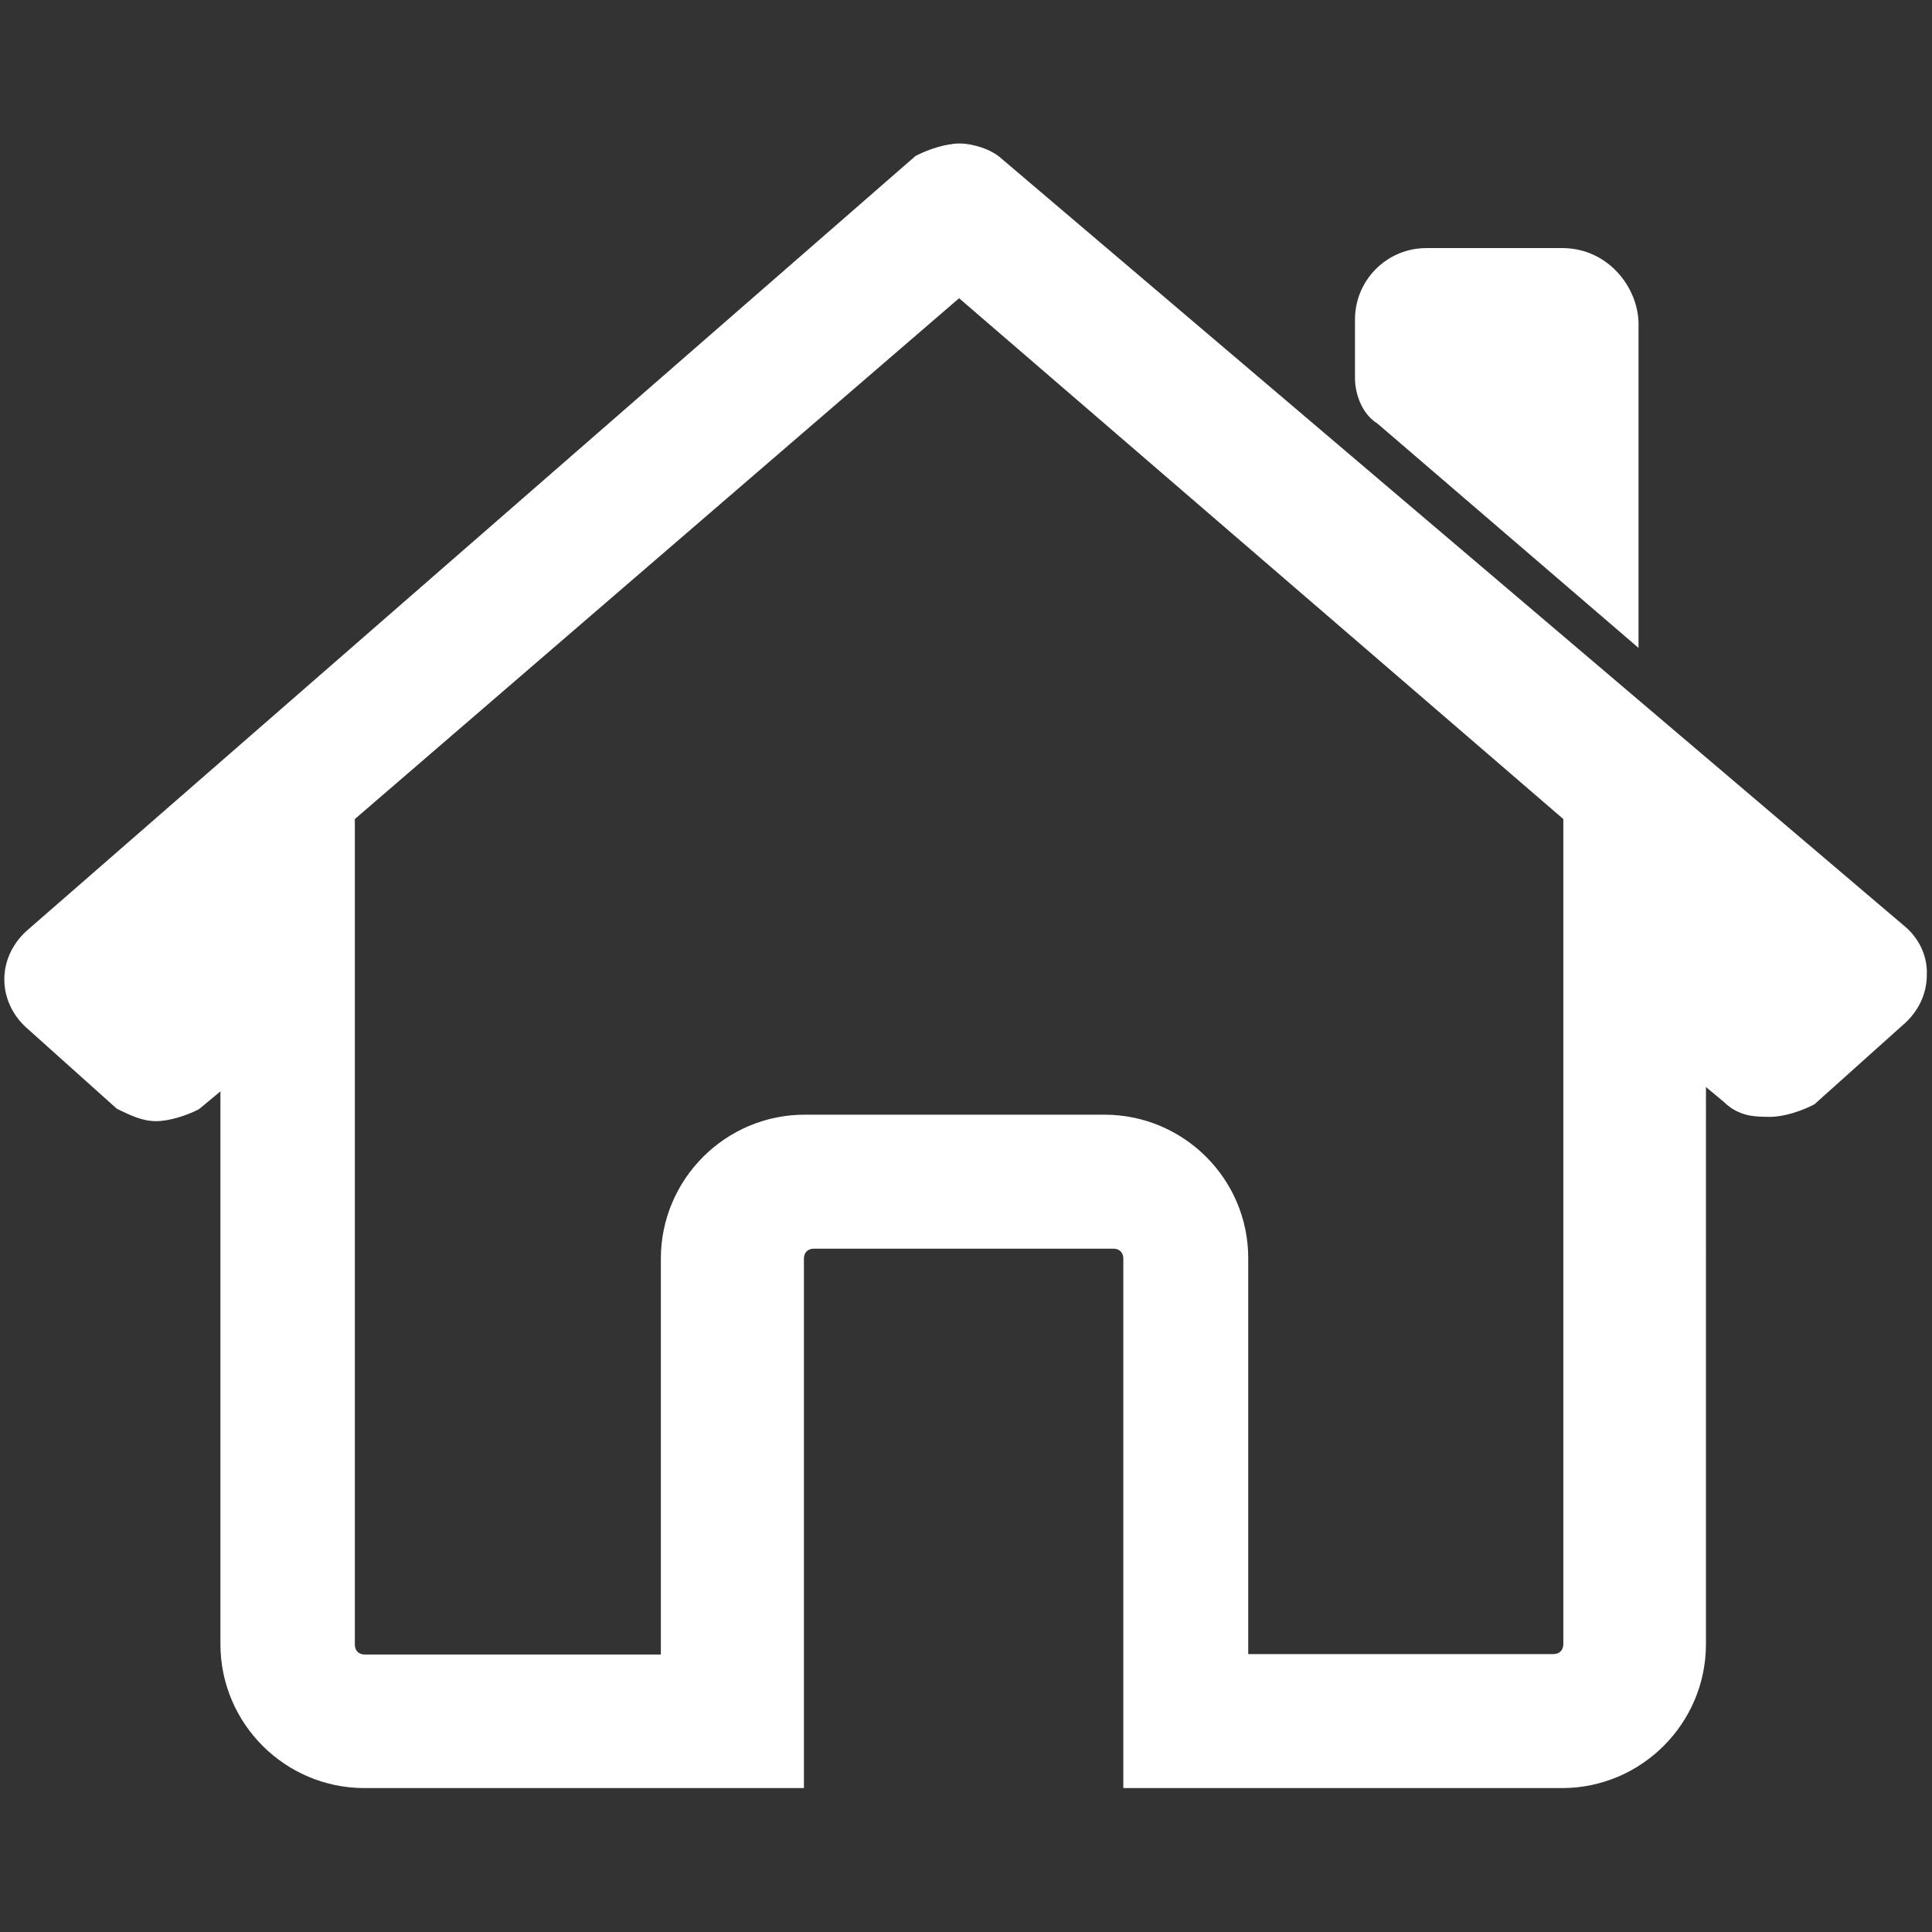
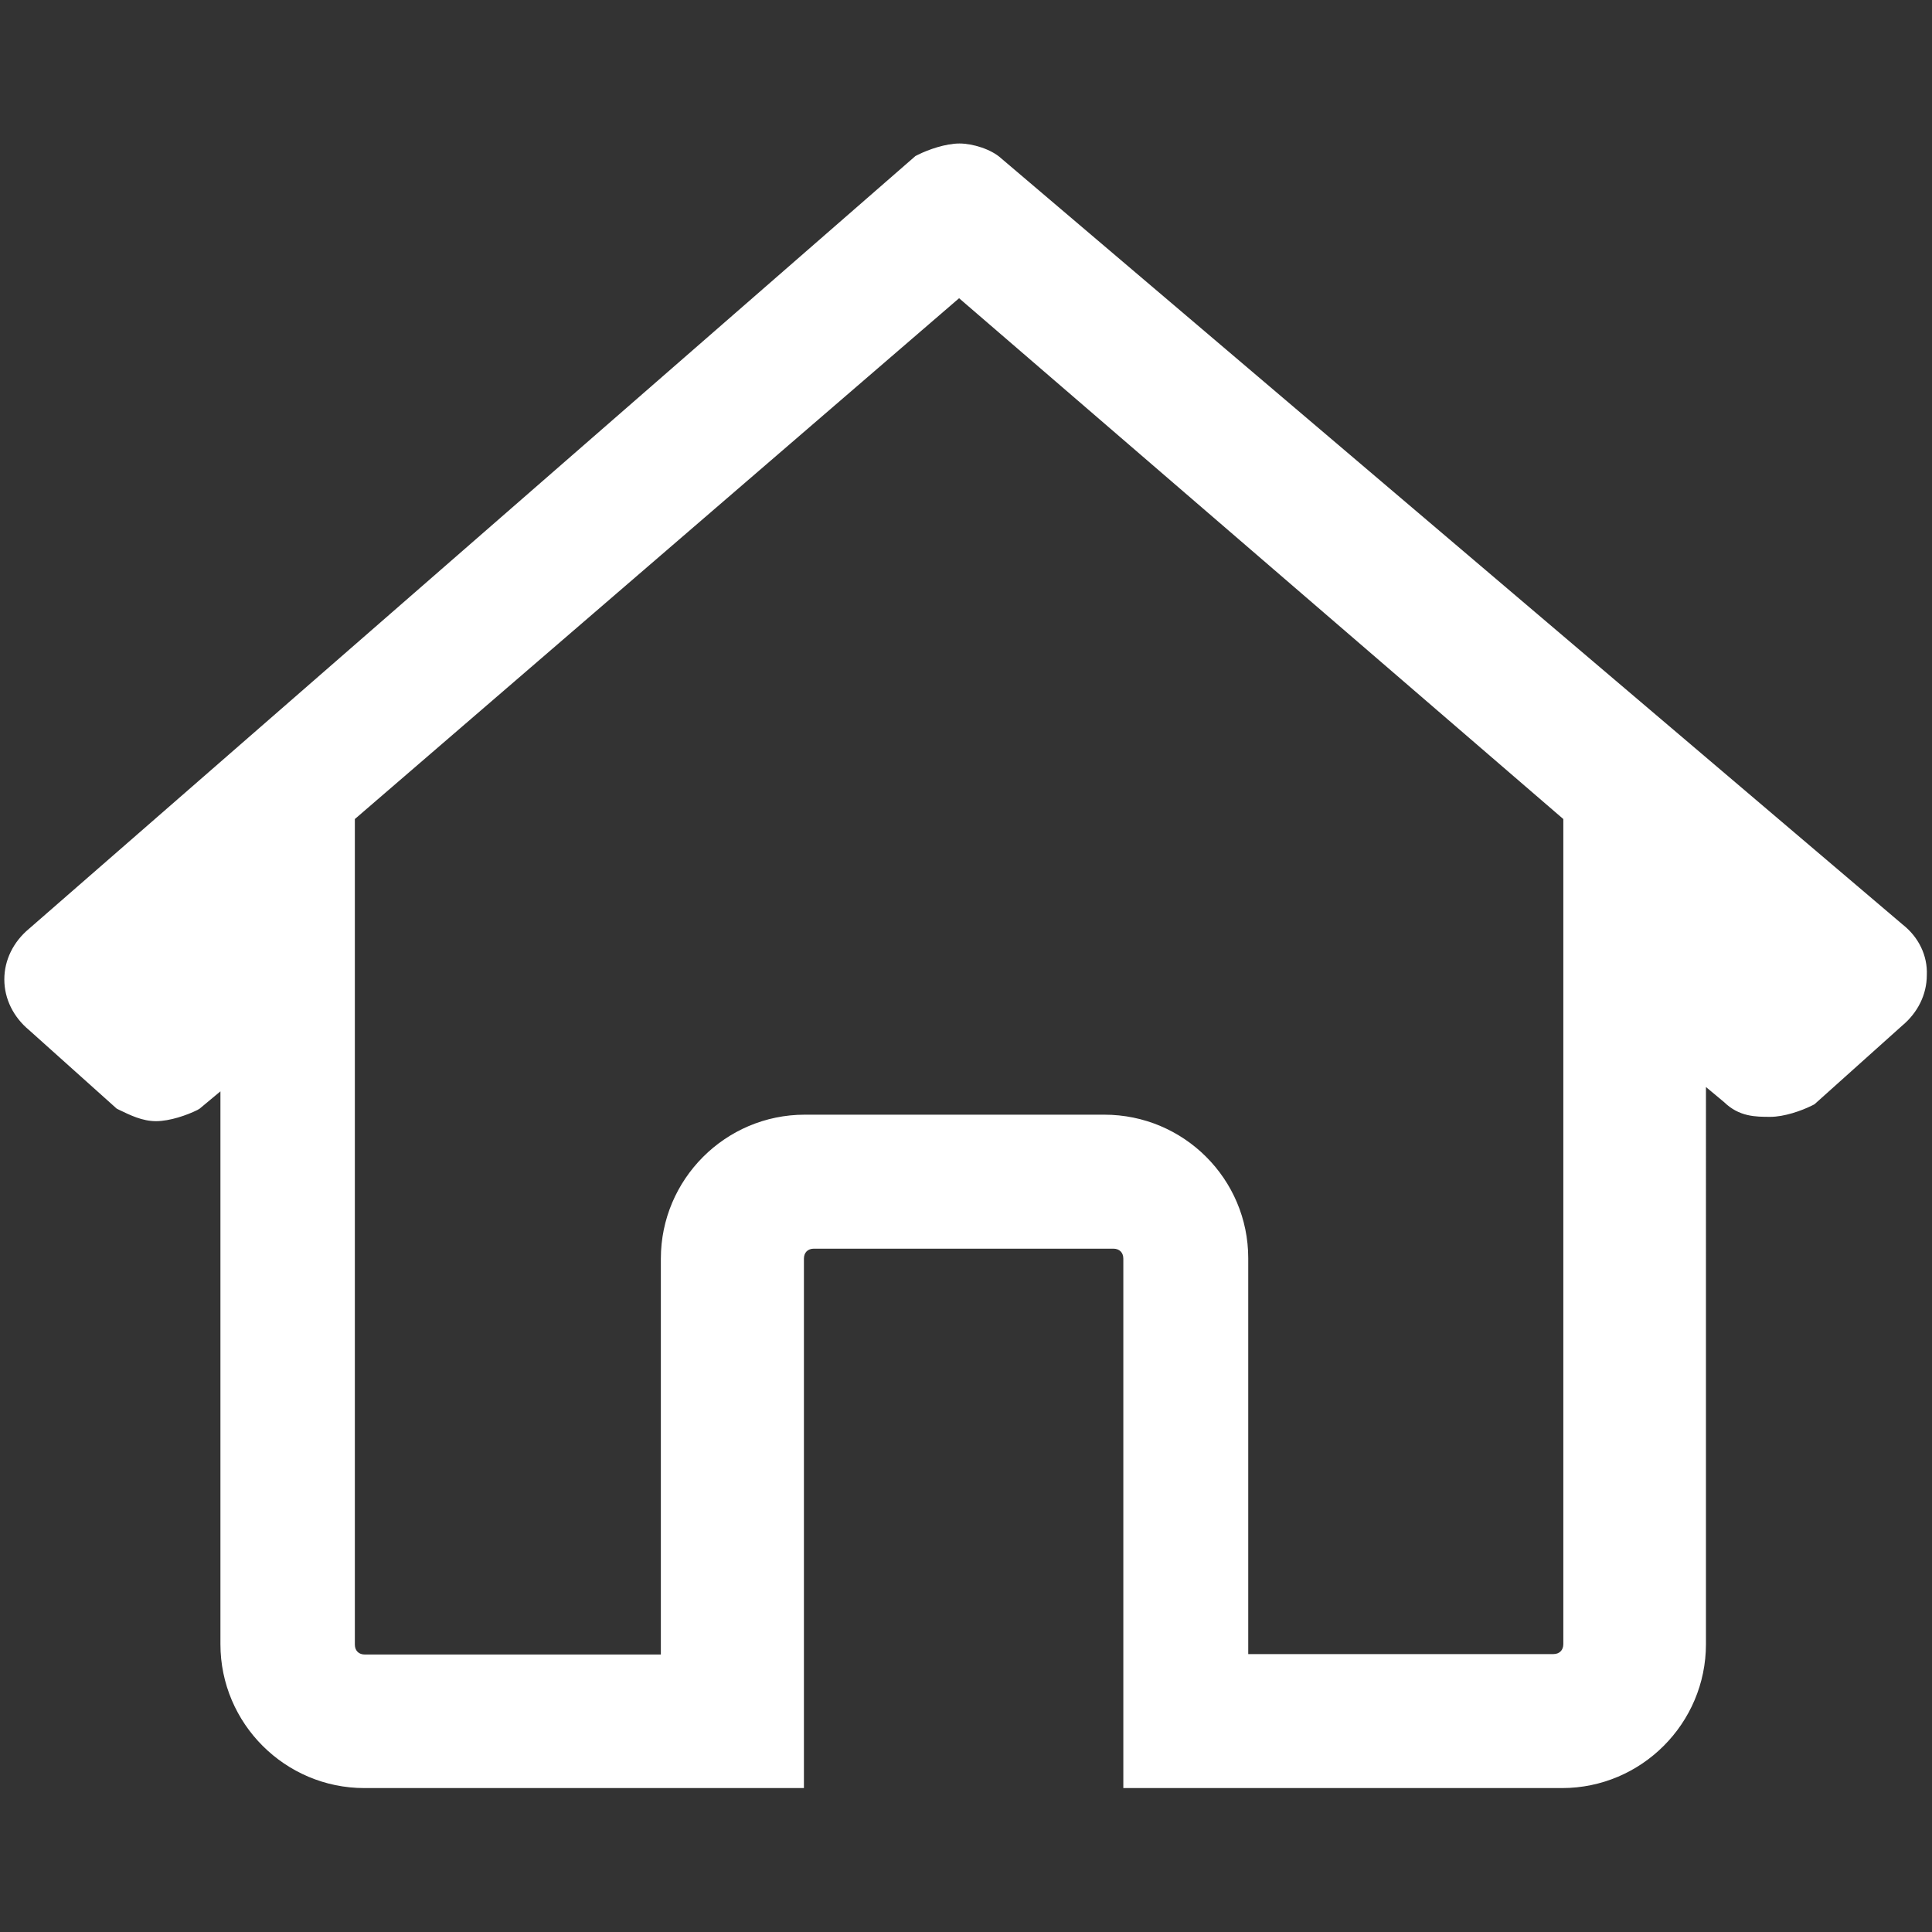
<svg xmlns="http://www.w3.org/2000/svg" version="1.1" id="Layer_1" x="0px" y="0px" width="447px" height="447px" viewBox="0 0 447 447" style="enable-background:new 0 0 447 447;" xml:space="preserve">
  <rect x="0" y="0" width="447" height="447" fill="#333333" stroke="none" />
  <style type="text/css">
	.st0{fill:#FFFFFF;}
</style>
  <g>
-     <path class="st0" d="M318.7,98l60.4,51.9V75c0-8.5-7.1-17.6-17.6-17.6H330c-9.1,0-16.5,7.4-16.5,16.5v13.6   C313.5,91.1,315.1,95.8,318.7,98z" />
    <path class="st0" d="M440.2,213.9L231.6,36.6c-2.3-2.1-6.6-3.4-9.6-3.4c-3.2,0-7.2,1.4-9.6,2.6l-0.6,0.3L6.7,214.9   c-3.6,3-5.7,7.2-5.7,11.7c0,4.5,2.1,8.7,5.7,11.7L27,256.5l0.6,0.3c2.5,1.2,5.3,2.6,8.5,2.6c3.2,0,7.2-1.4,9.6-2.6l0.5-0.3l4.8-4   v127.9c0,18.4,15,33.3,33.3,33.3H186V291.2c0-1.4,0.9-2.3,2.3-2.3h69.3c1.4,0,2.3,0.9,2.3,2.3v122.5h101.5   c18.4,0,33.3-15,33.3-33.3V251.5l4.2,3.5c3.5,3.4,7.3,3.4,10.7,3.4c3.2,0,7.2-1.4,9.6-2.6l0.6-0.3l20.3-18.2   c3.6-3,5.7-7.2,5.7-11.7C446,221.1,443.9,216.8,440.2,213.9z M255.5,257.9h-69.3c-18.4,0-33.3,15-33.3,33.3v91.6H84.4   c-1.4,0-2.3-0.9-2.3-2.3V189.5L221.9,69l139.8,120.5V205l0,0v175.4c0,1.4-0.9,2.3-2.3,2.3h-70.6v-91.6   C288.8,272.8,273.9,257.9,255.5,257.9z" />
  </g>
</svg>